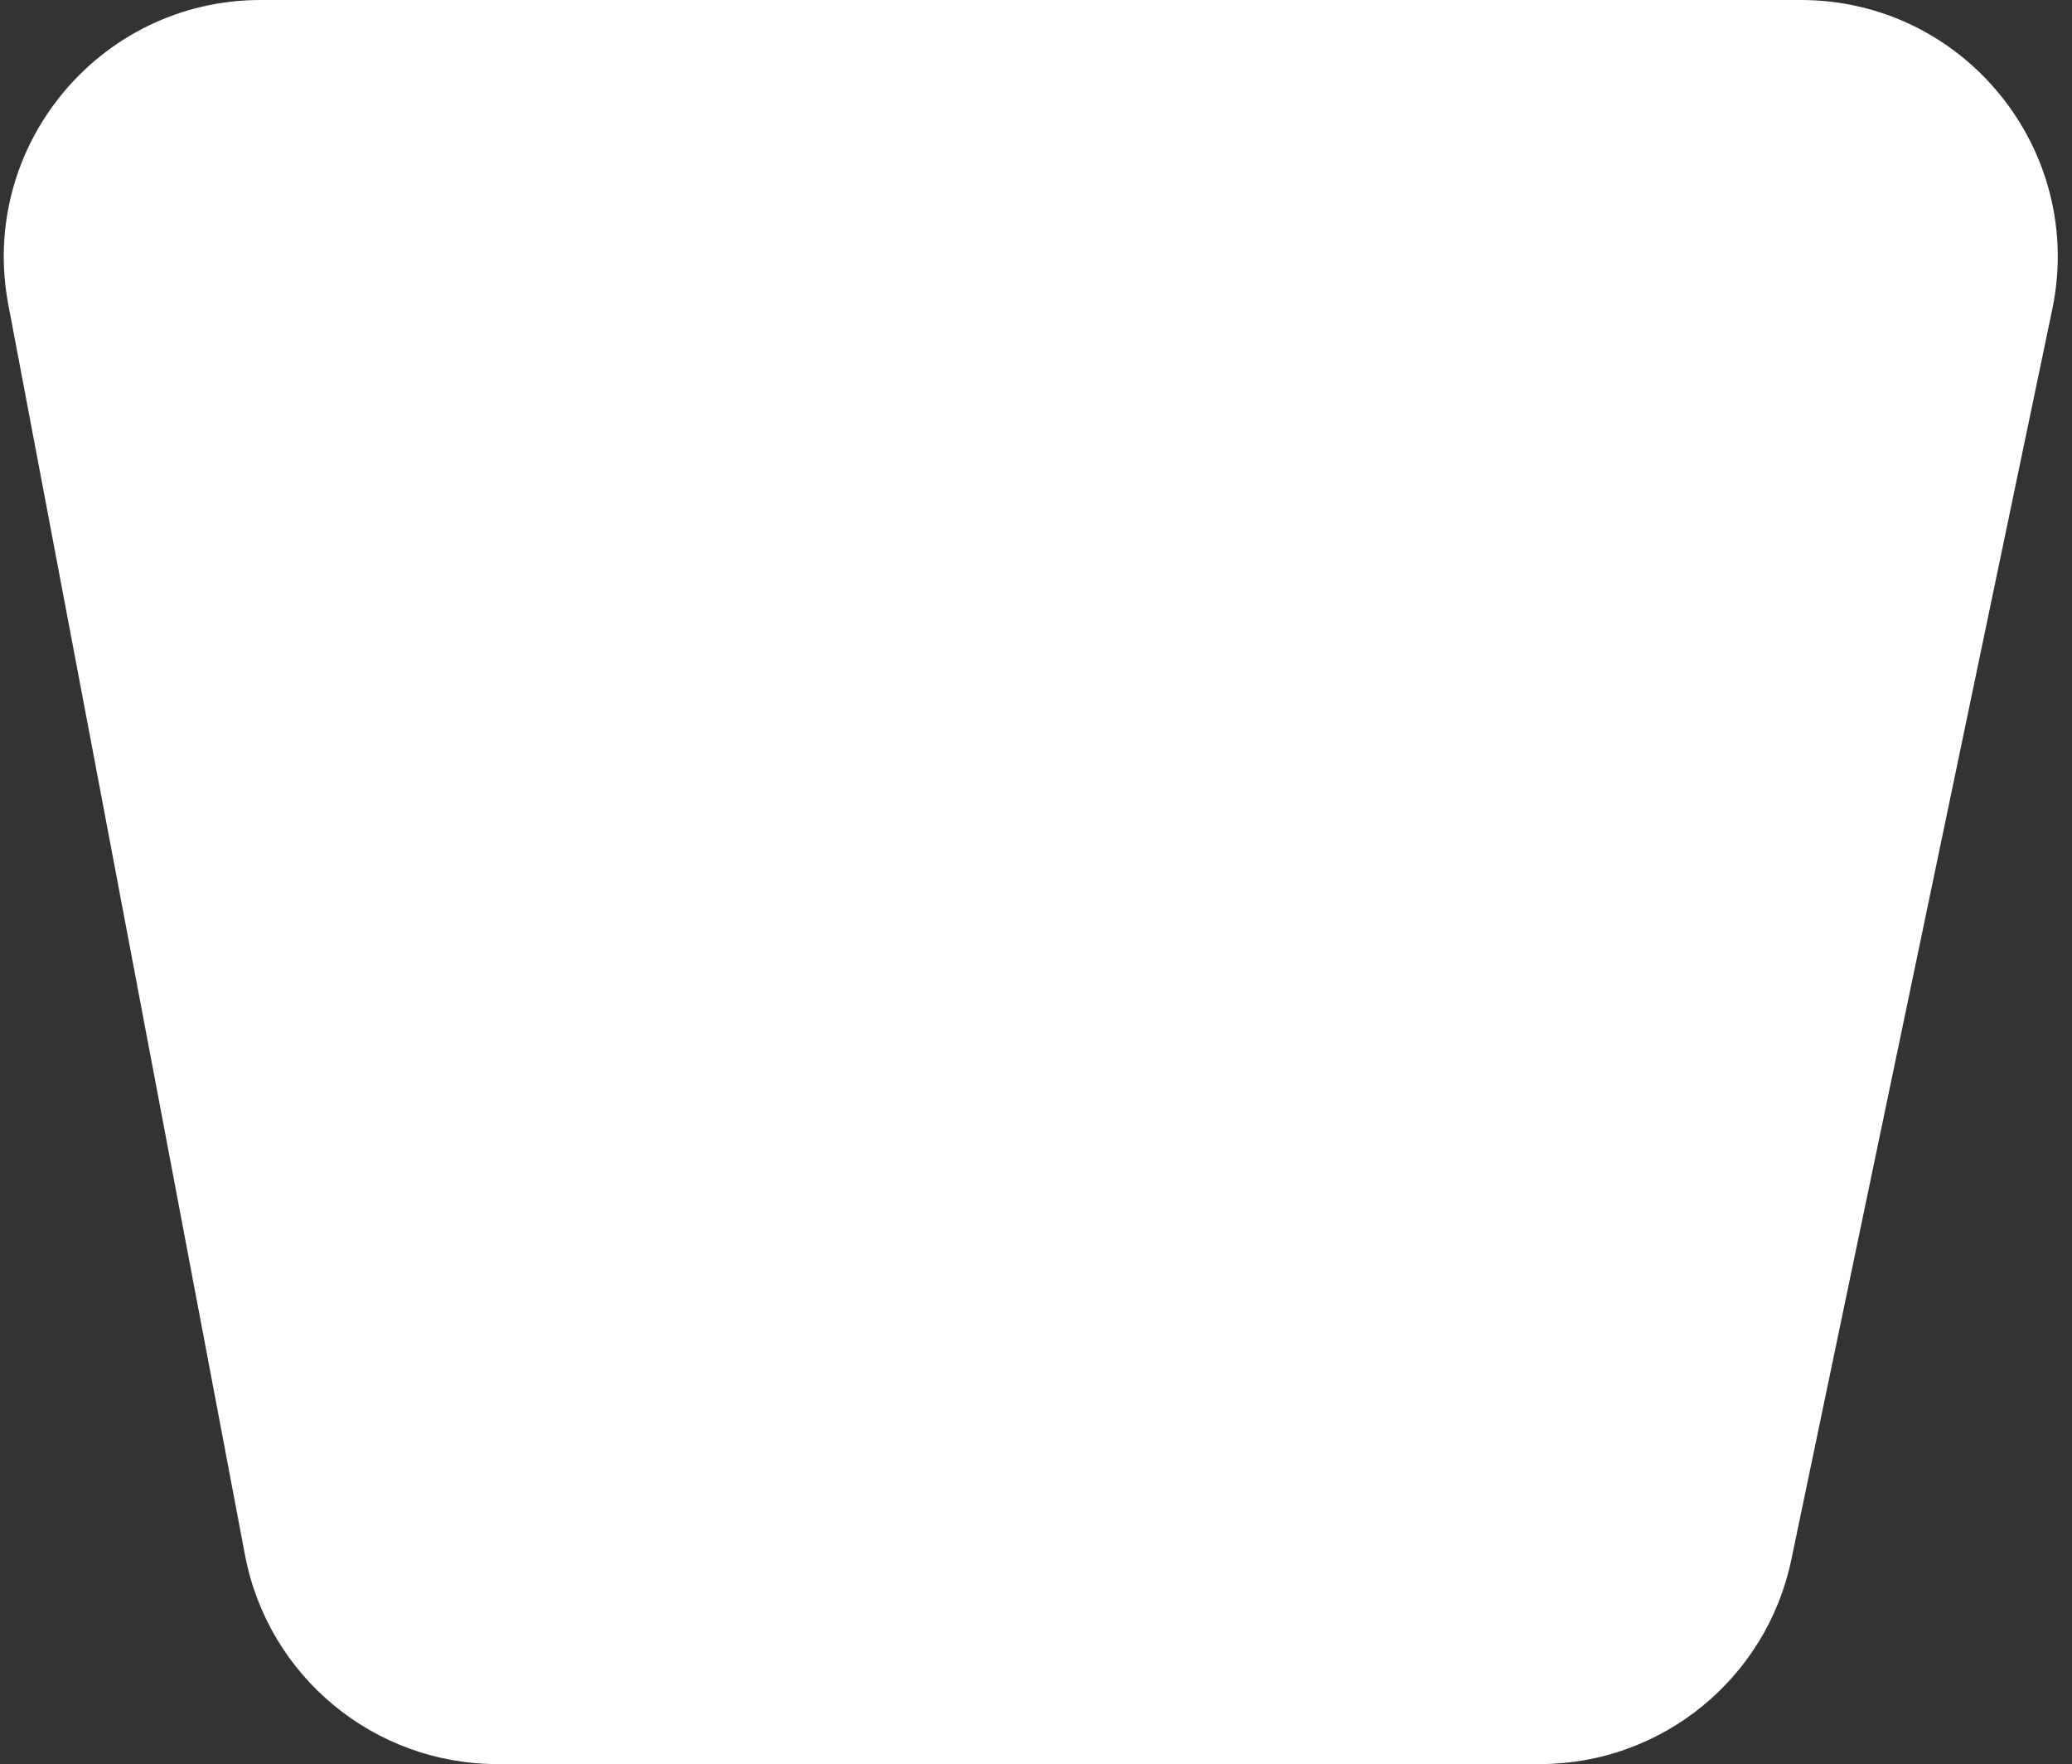
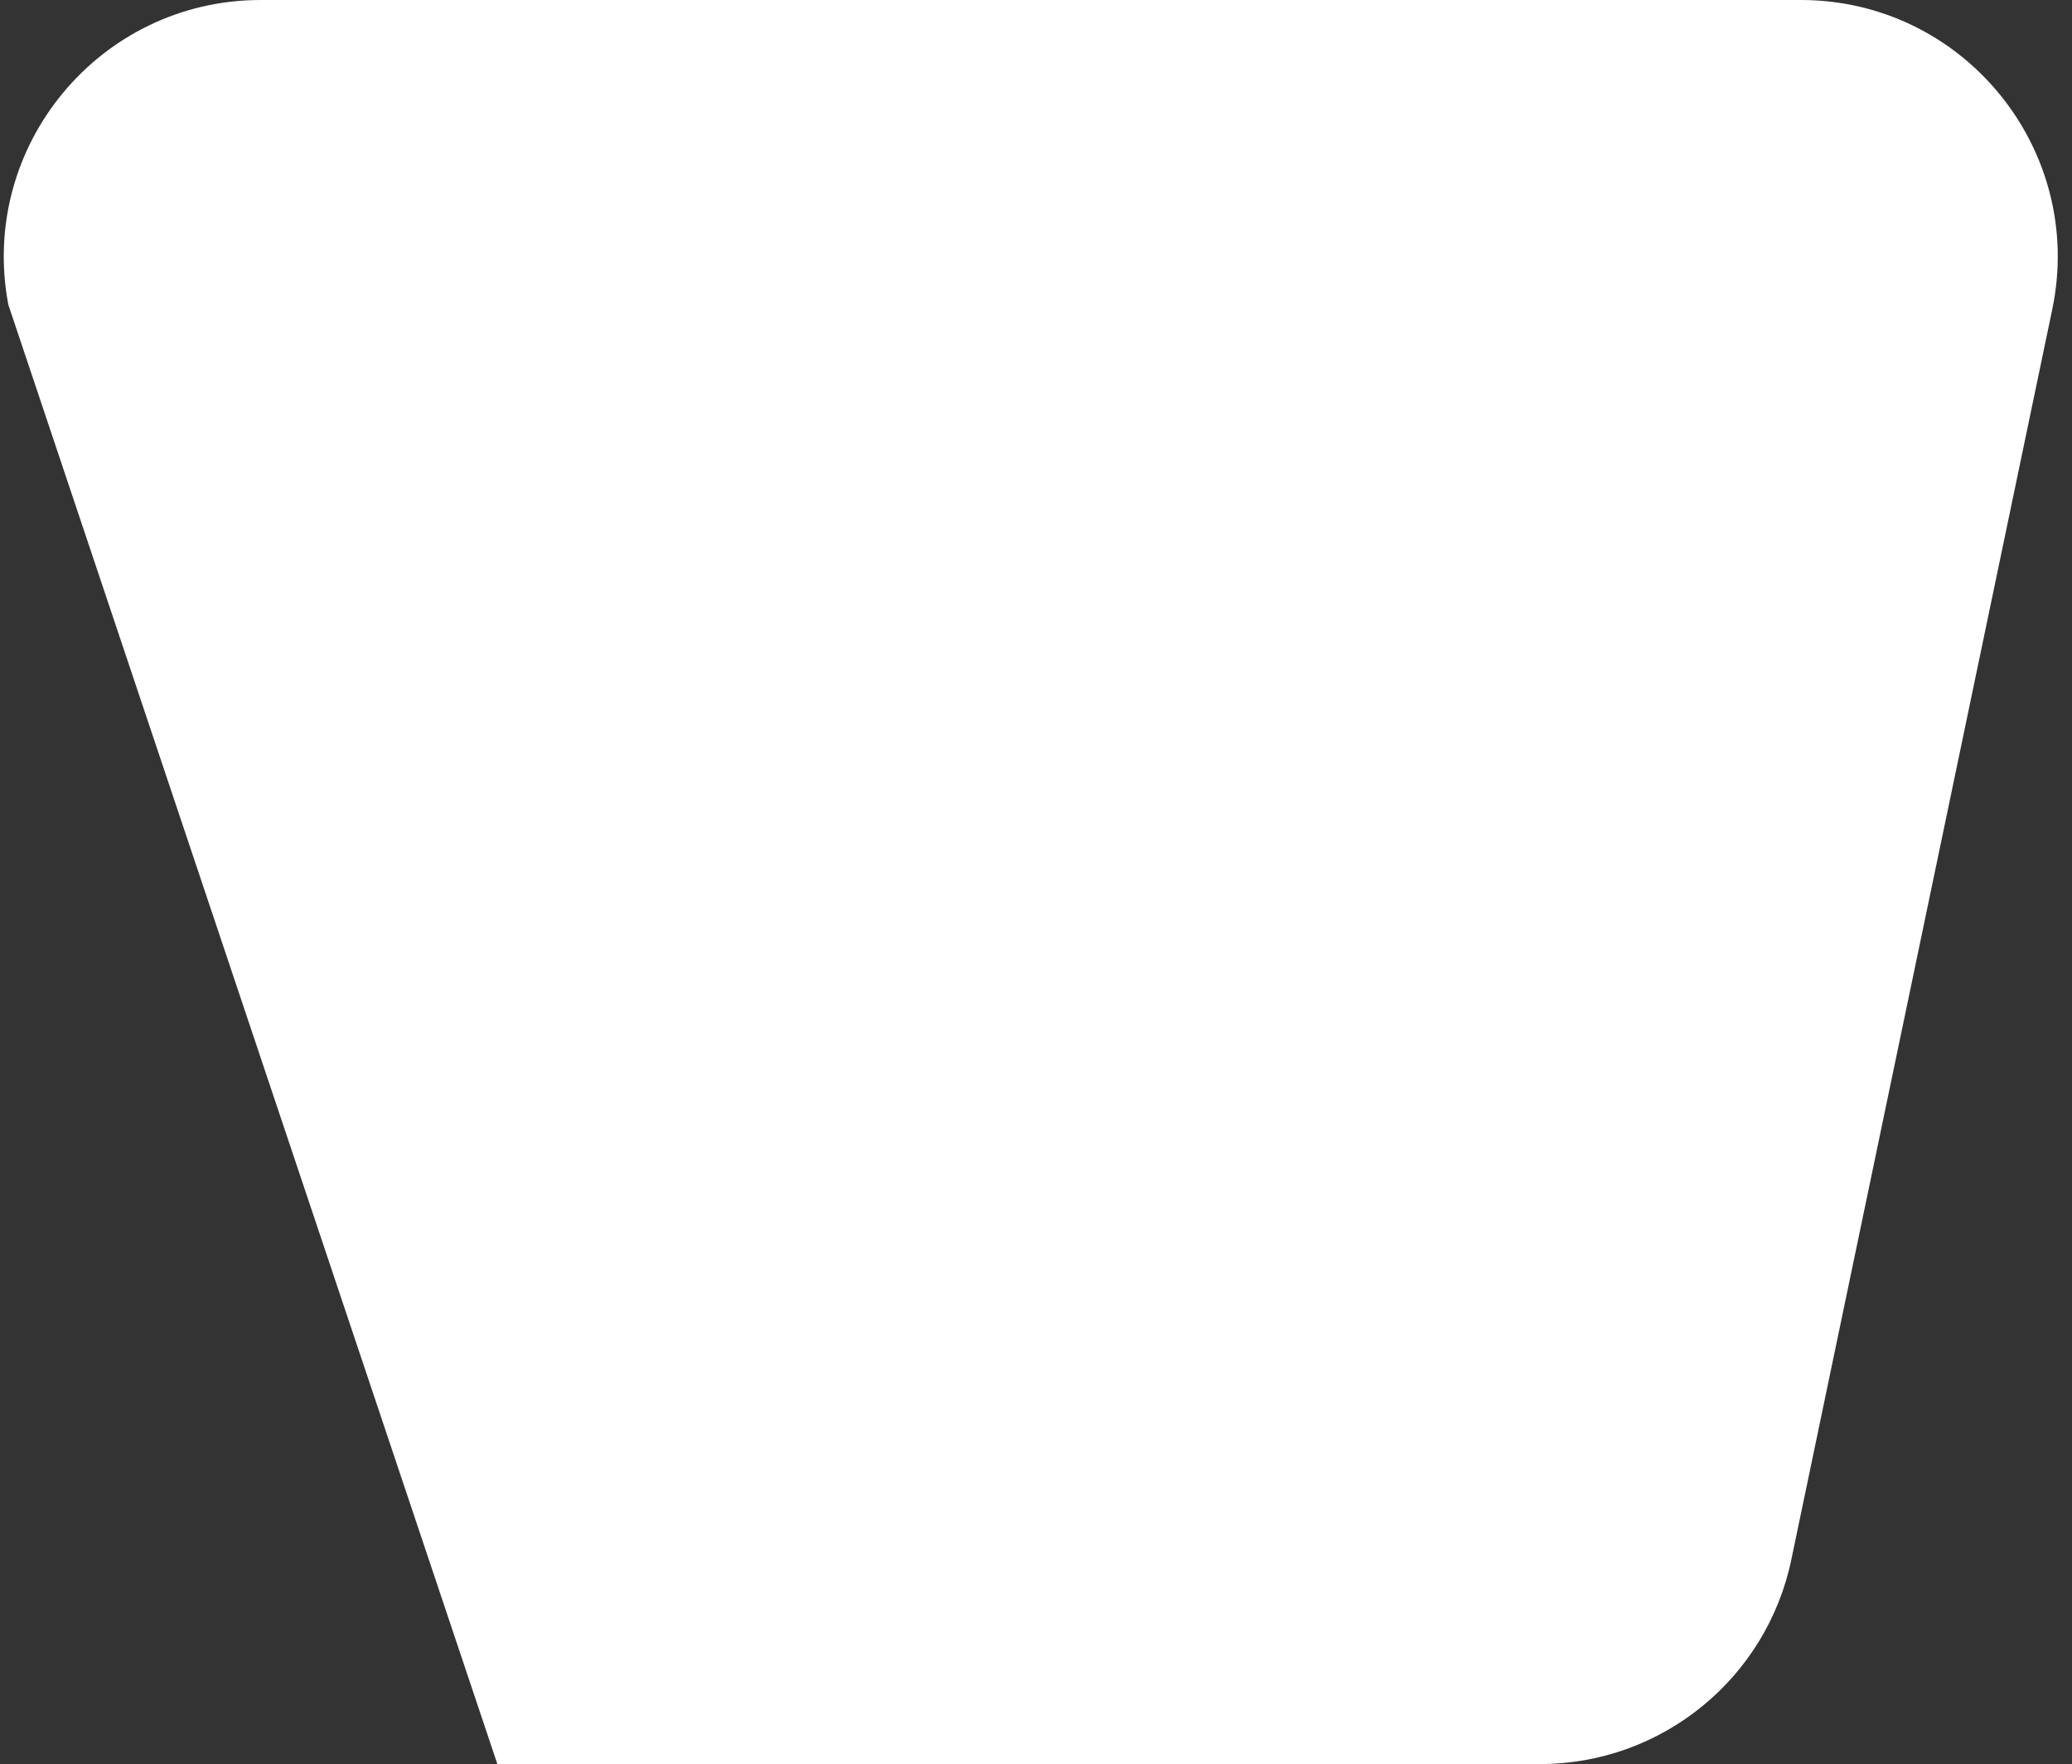
<svg xmlns="http://www.w3.org/2000/svg" width="121" height="103" viewBox="0 0 121 103" fill="none">
  <rect x="0" y="0" width="121" height="103" fill="#333333" stroke="none" />
-   <path d="M0.486 17.79C-1.263 8.552 5.821 0 15.224 0H105.164C114.681 0 121.792 8.749 119.847 18.065L104.609 91.065C103.158 98.018 97.029 103 89.926 103H29.045C21.836 103 15.647 97.873 14.306 90.79L0.486 17.79Z" fill="white" />
+   <path d="M0.486 17.79C-1.263 8.552 5.821 0 15.224 0H105.164C114.681 0 121.792 8.749 119.847 18.065L104.609 91.065C103.158 98.018 97.029 103 89.926 103H29.045L0.486 17.79Z" fill="white" />
</svg>